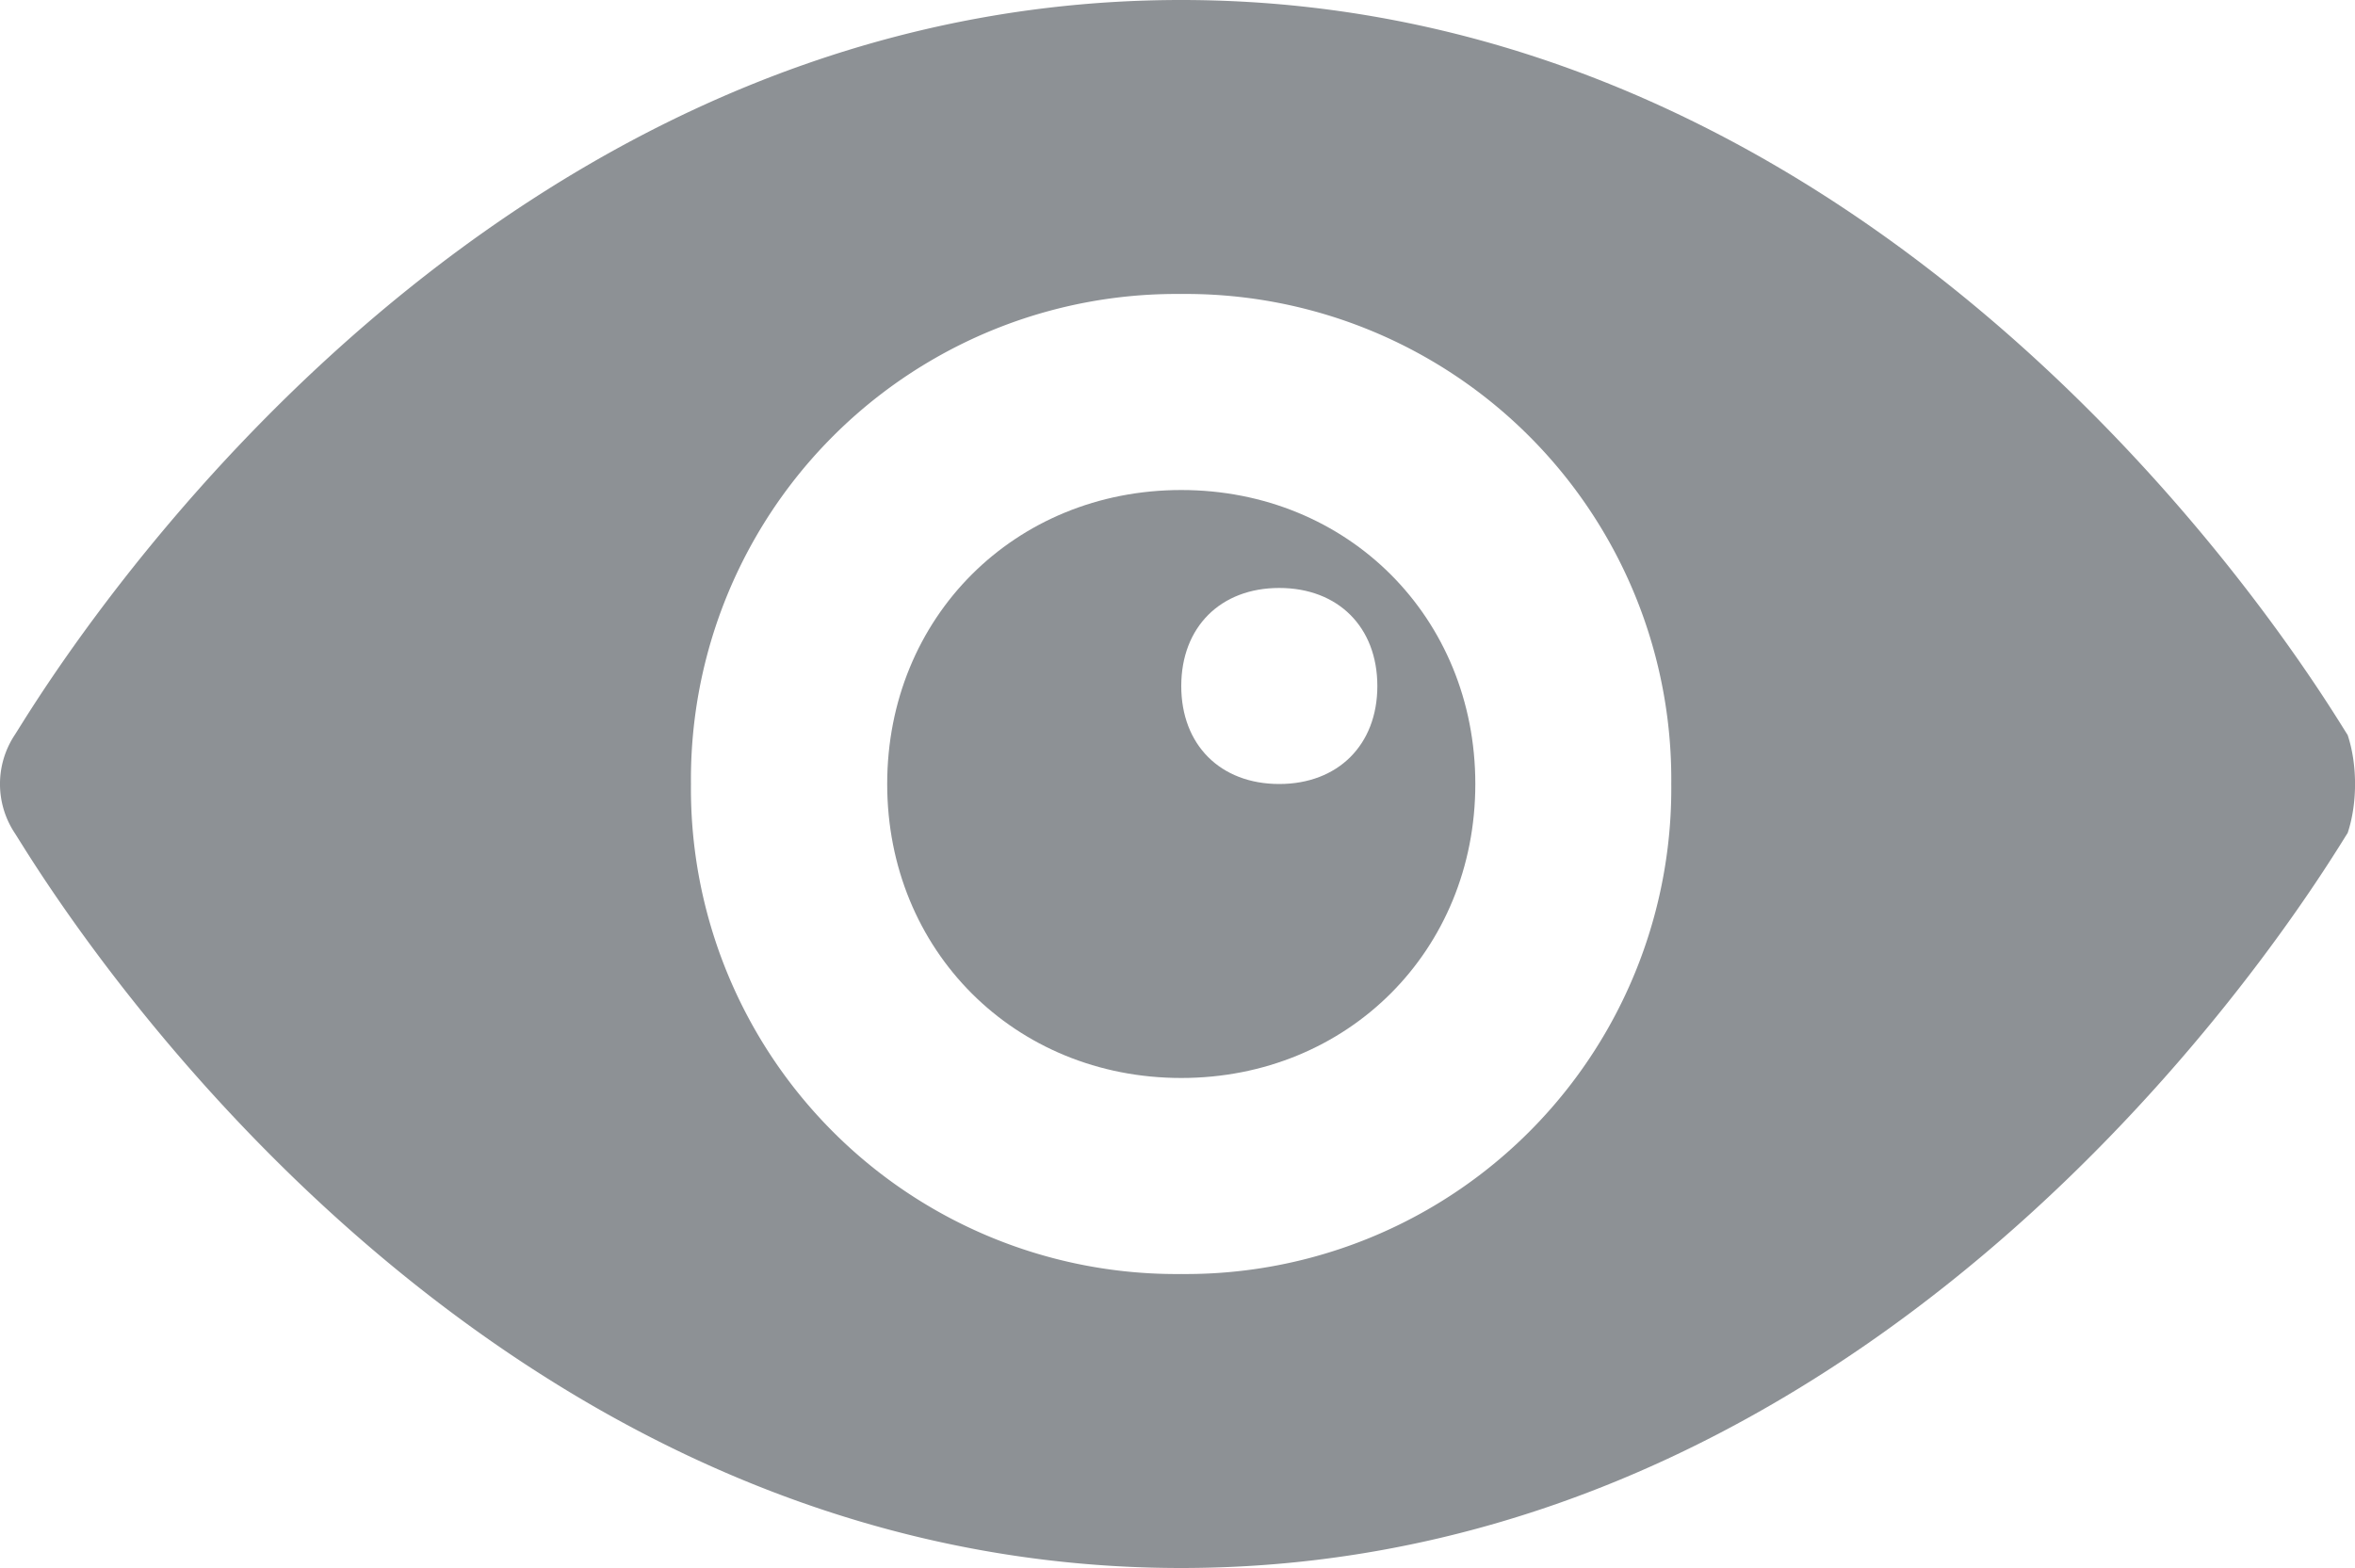
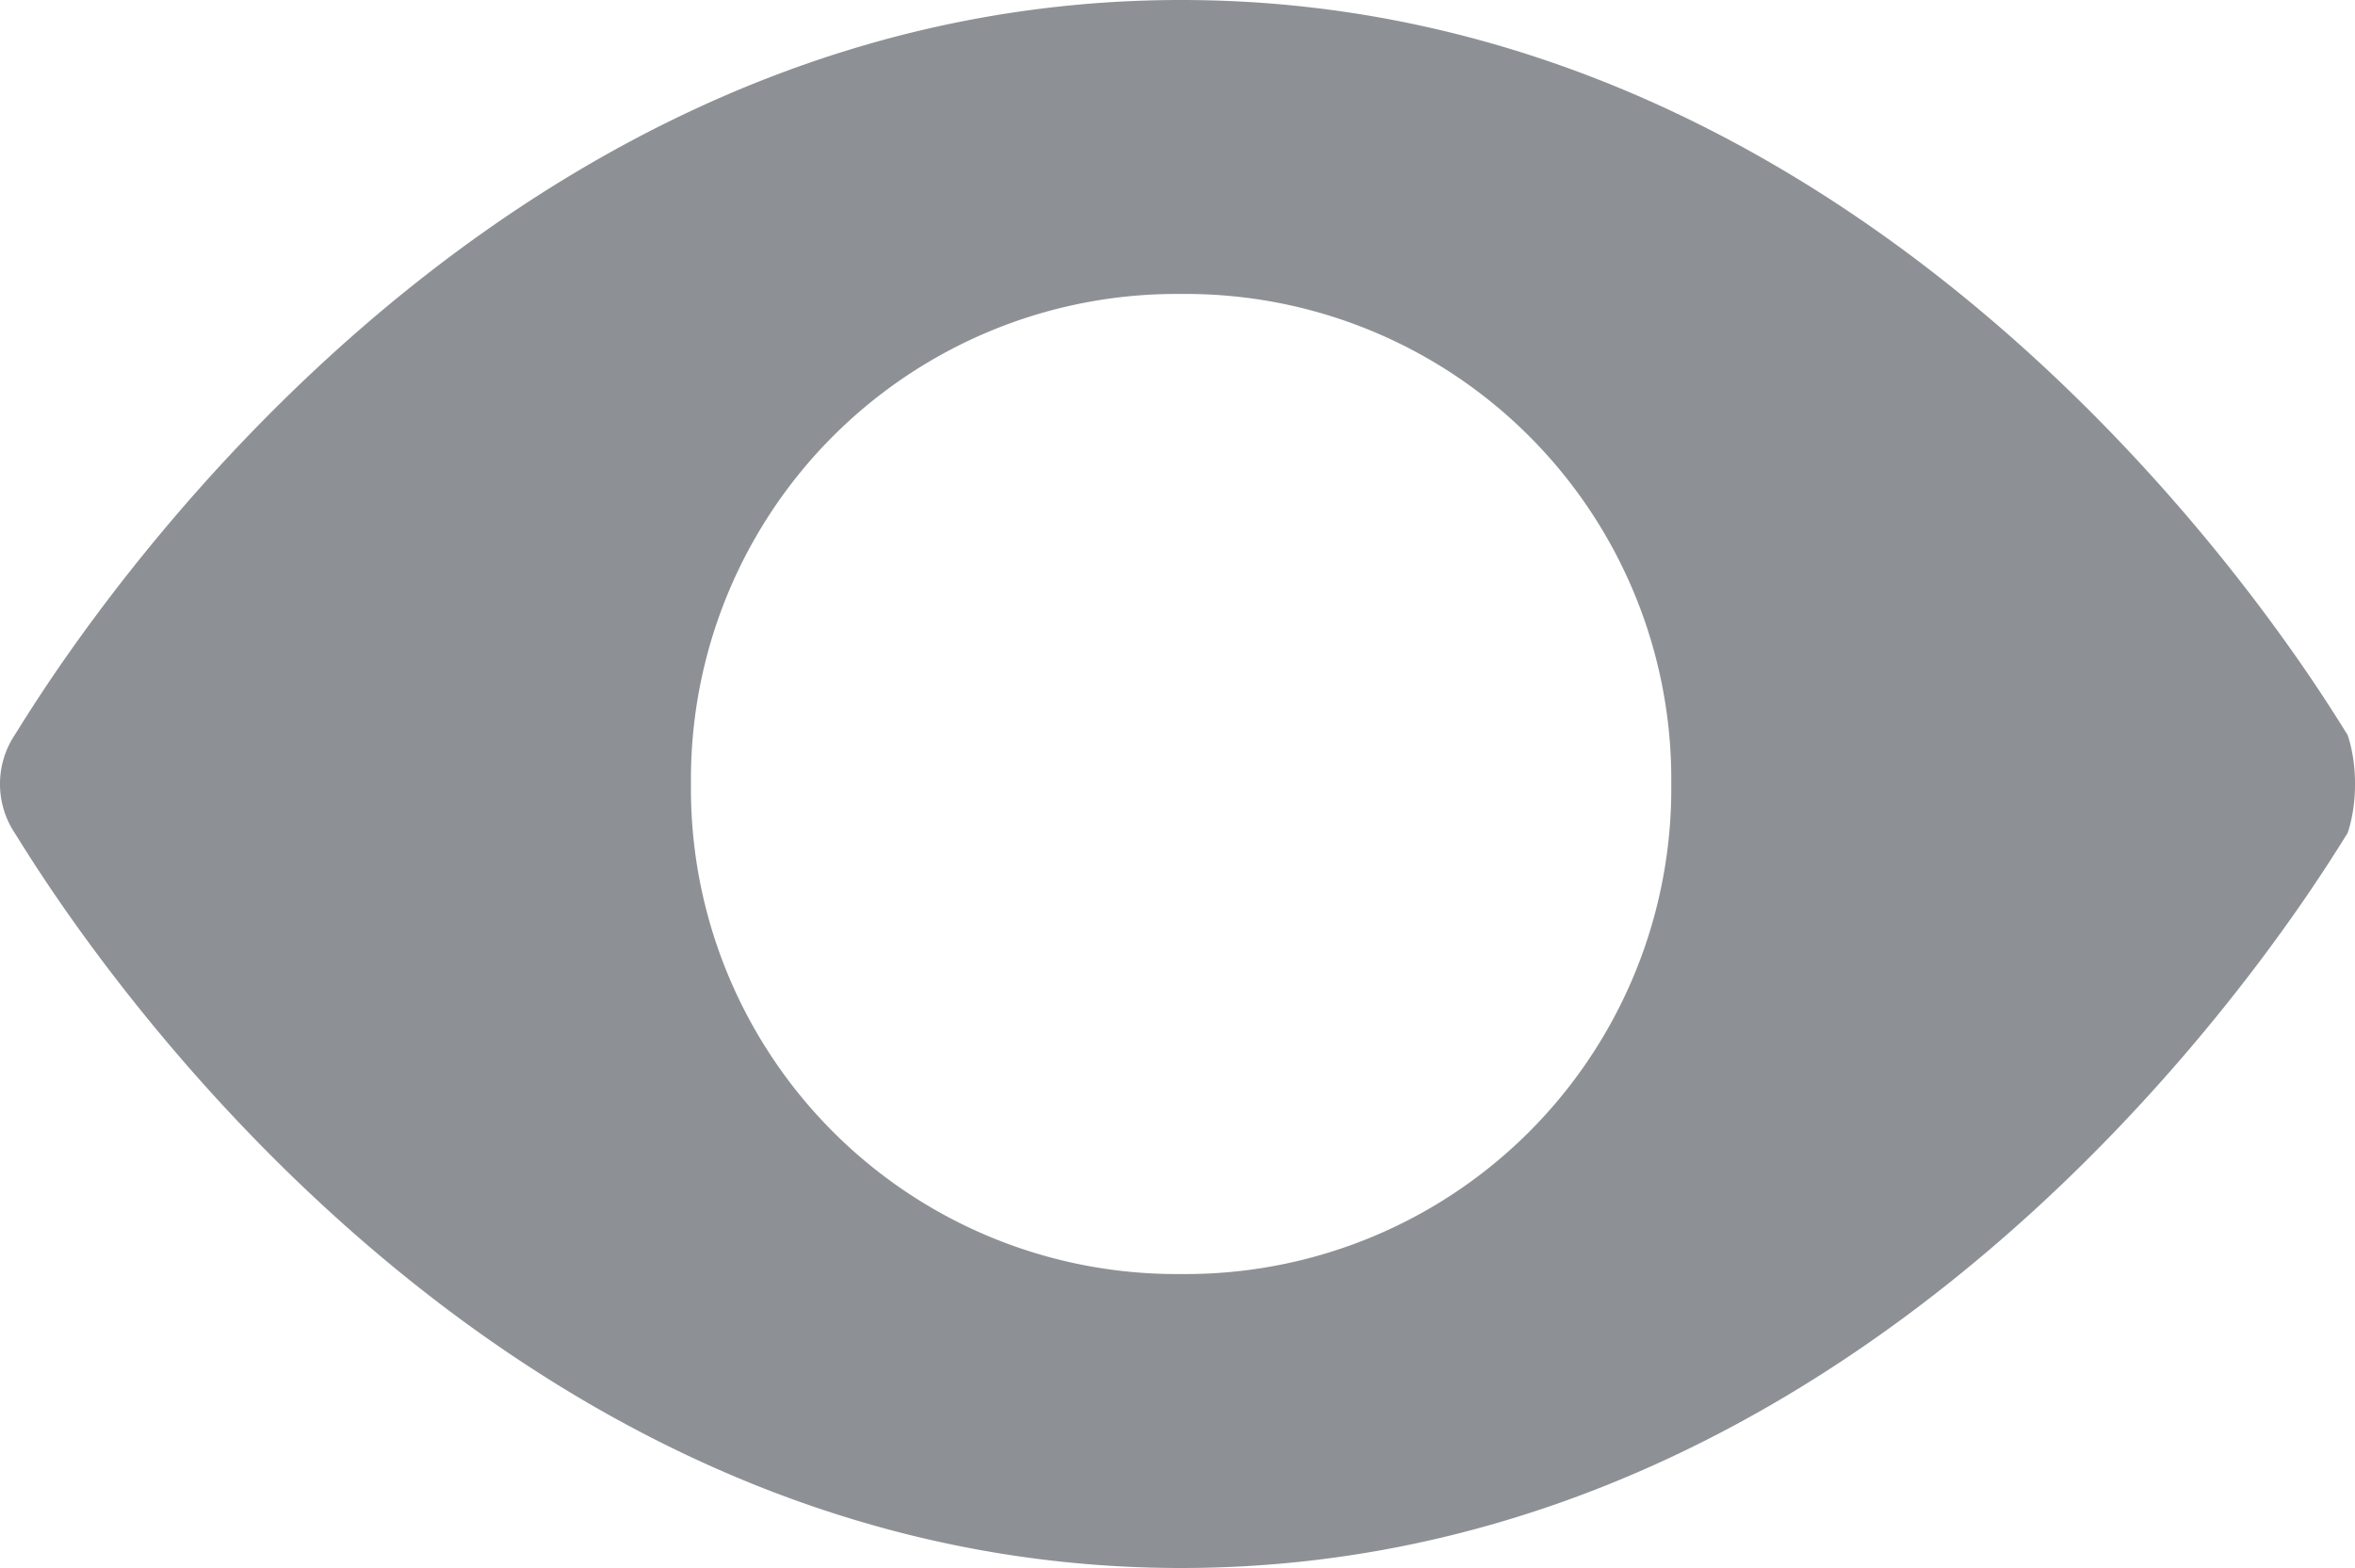
<svg xmlns="http://www.w3.org/2000/svg" width="15.985" height="10.646" viewBox="0 0 15.985 10.646">
  <g fill="#8D9195" fill-rule="nonzero">
    <path d="M15.935 4.99C15.802 4.79 13.008 0 8.017 0 3.027 0 .233 4.79.1 4.99a.604.604 0 0 0 0 .666c.133.2 2.927 4.99 7.917 4.99s7.785-4.79 7.918-4.99c.067-.2.067-.466 0-.666zM8.018 8.65A3.295 3.295 0 0 1 4.69 5.323a3.295 3.295 0 0 1 3.327-3.327 3.295 3.295 0 0 1 3.327 3.327A3.295 3.295 0 0 1 8.018 8.65z" />
-     <path d="M8.018 3.327c-1.131 0-1.996.865-1.996 1.996 0 1.13.865 1.996 1.996 1.996 1.13 0 1.996-.865 1.996-1.996s-.865-1.996-1.996-1.996zm.665 1.996c-.4 0-.665-.266-.665-.665 0-.4.266-.666.665-.666.4 0 .666.266.666.666 0 .399-.267.665-.666.665z" />
  </g>
</svg>